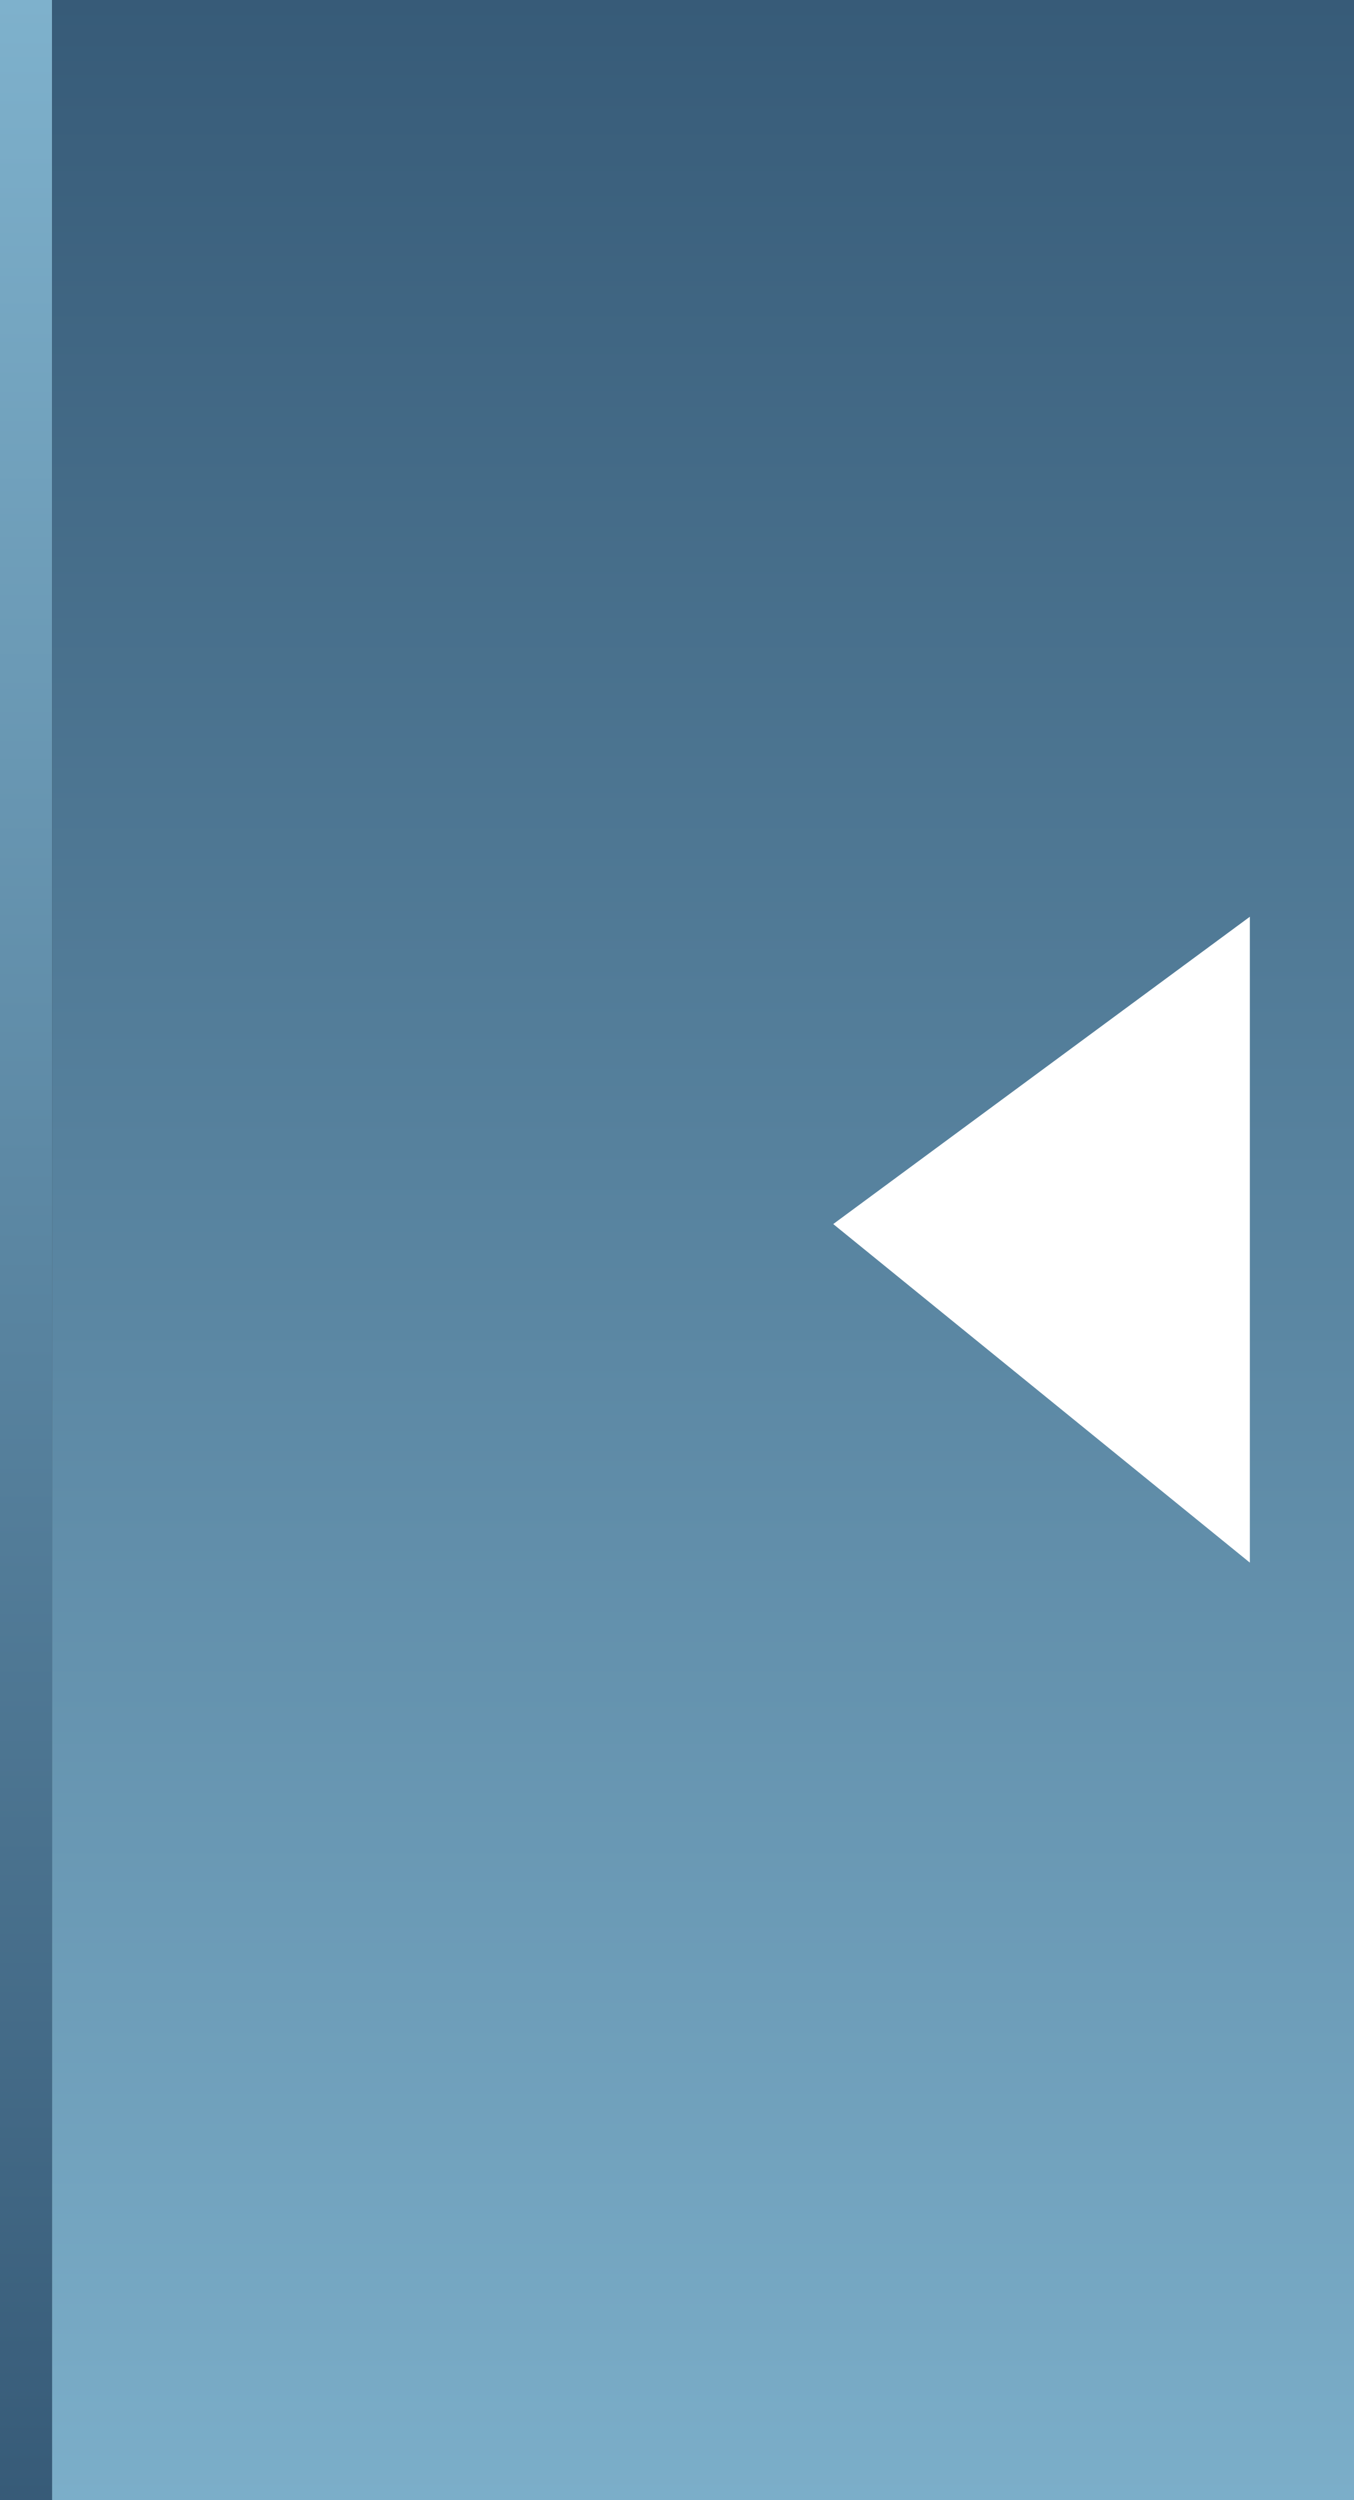
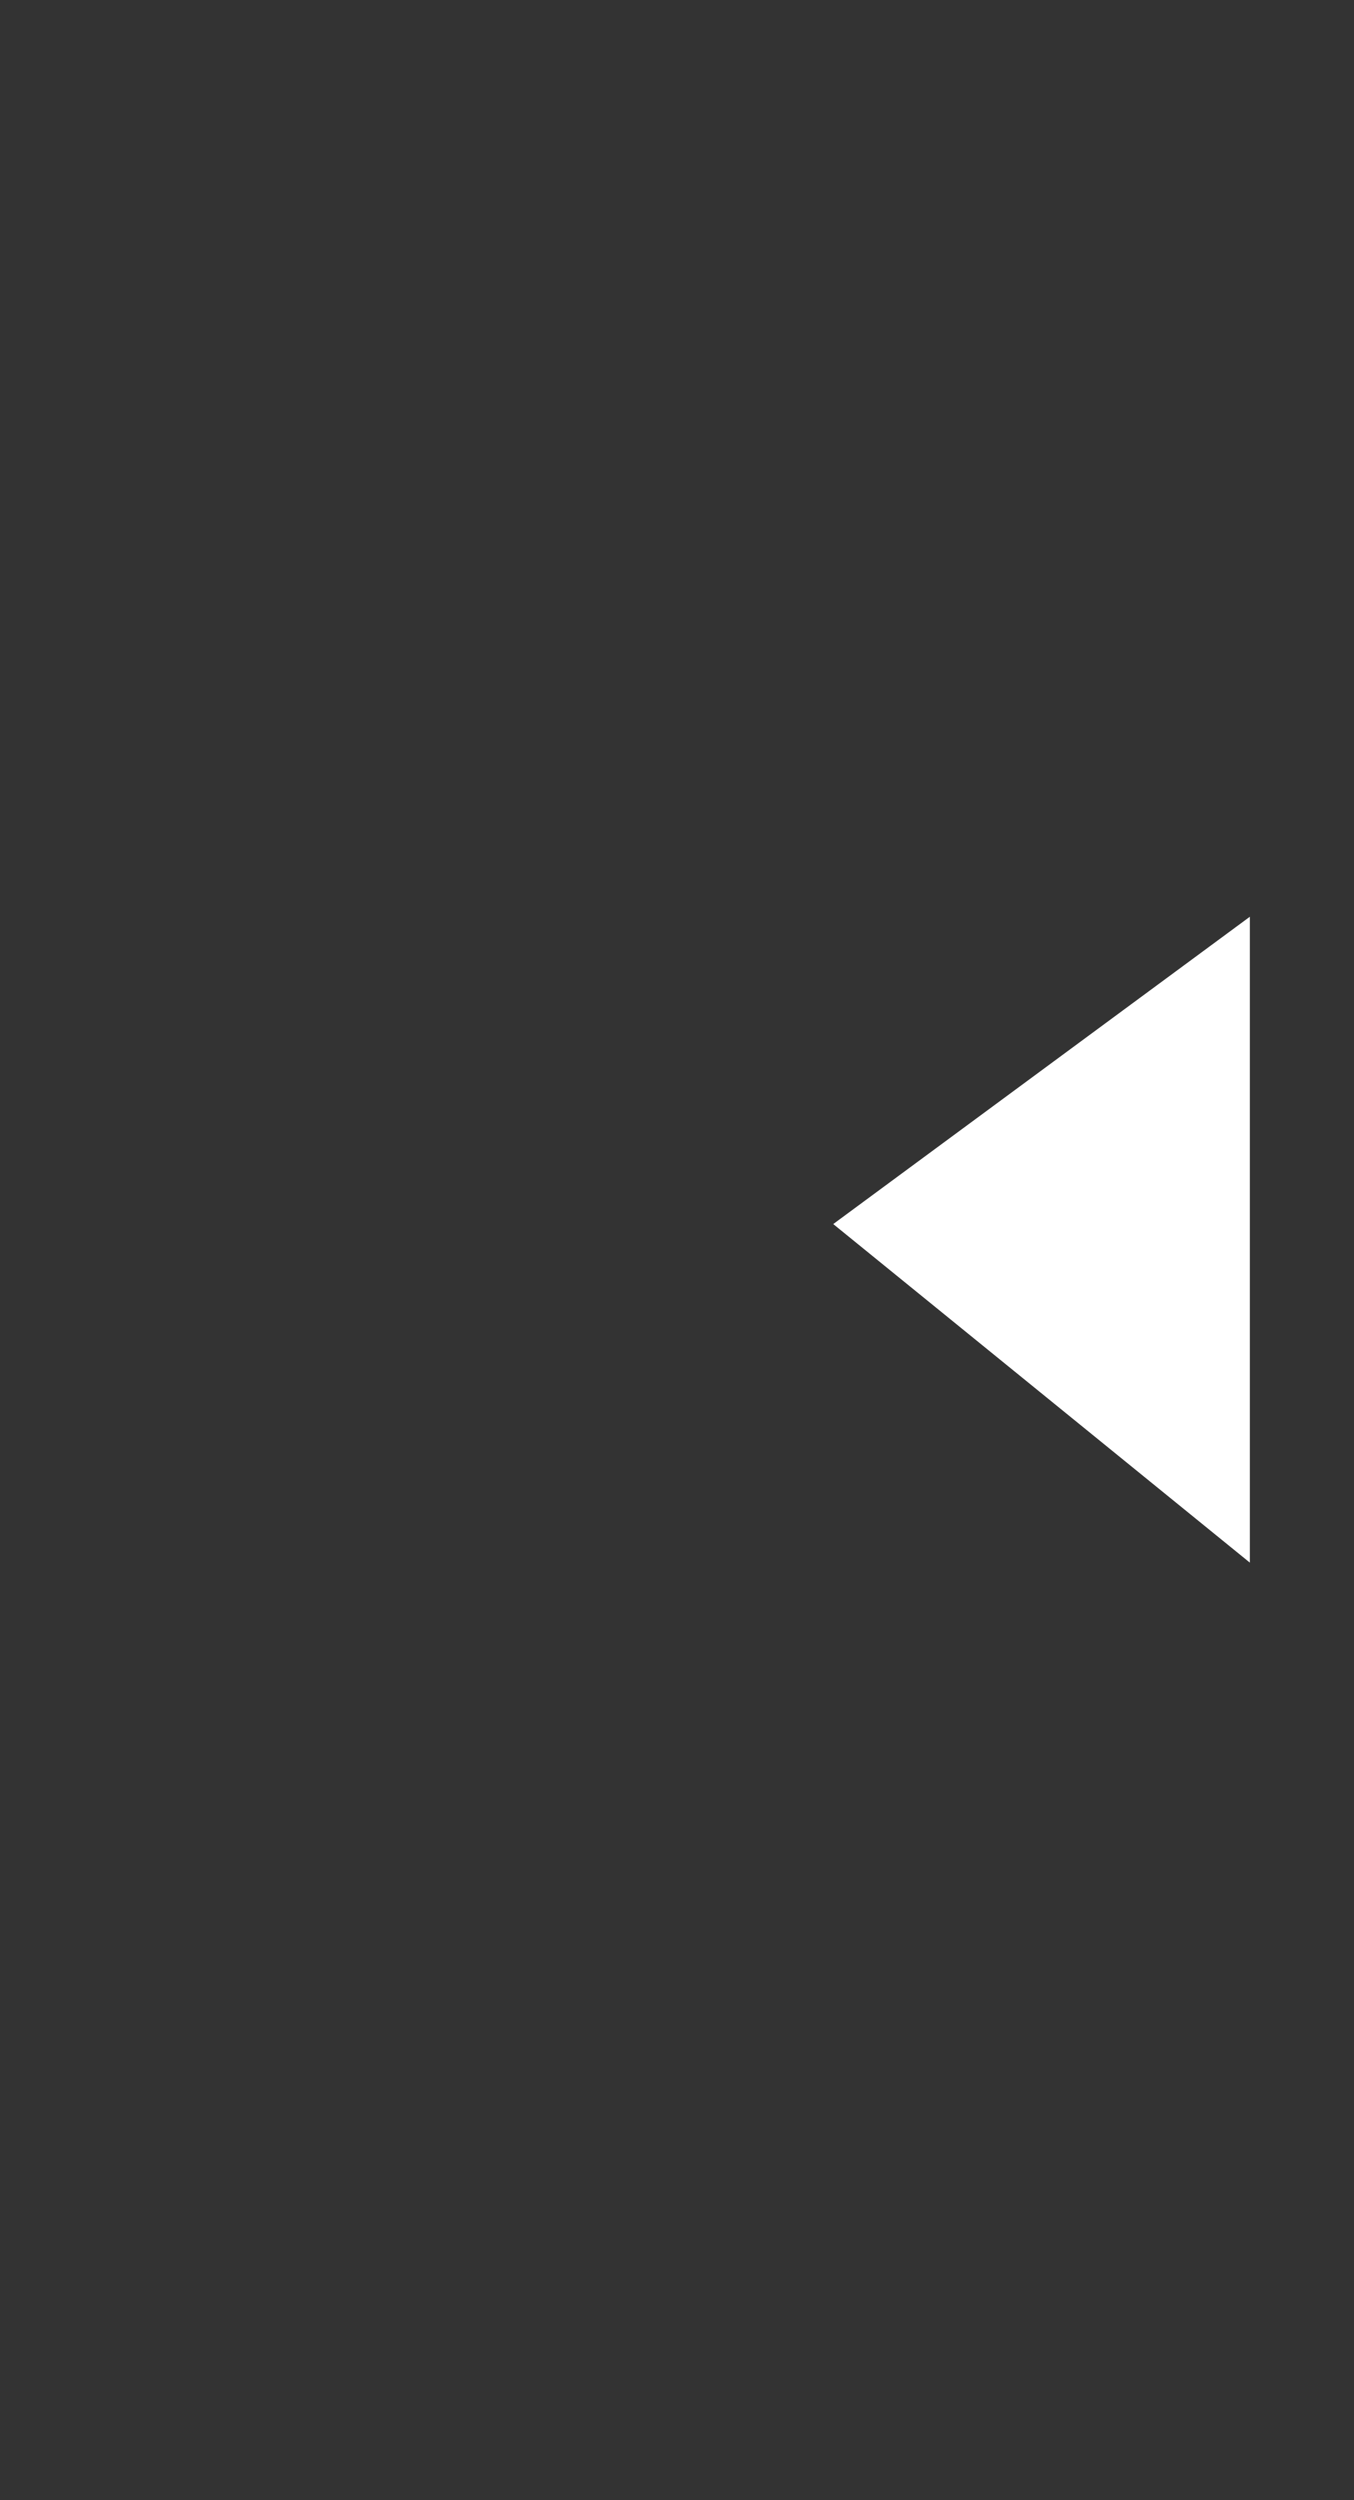
<svg xmlns="http://www.w3.org/2000/svg" height="24.0px" width="13.0px">
  <rect width="100%" height="100%" fill="#333333" stroke="none" />
  <g transform="matrix(1.0, 0.0, 0.0, 1.0, 0.0, 0.0)">
-     <path d="M0.5 24.0 L0.0 24.0 0.0 0.0 0.5 0.0 0.5 24.0" fill="url(#gradient0)" fill-rule="evenodd" stroke="none" />
-     <path d="M0.5 0.0 L13.0 0.0 13.0 24.0 0.5 24.0 0.5 0.0" fill="url(#gradient1)" fill-rule="evenodd" stroke="none" />
    <path d="M12.0 15.0 L8.0 11.75 12.0 8.8 12.0 15.0" fill="#ffffff" fill-rule="evenodd" stroke="none" />
  </g>
  <defs>
    <linearGradient gradientTransform="matrix(0.0, 0.015, -0.015, 0.0, 0.25, 12.0)" gradientUnits="userSpaceOnUse" id="gradient0" spreadMethod="pad" x1="-819.2" x2="819.2">
      <stop offset="0.0" stop-color="#7fb2cd" />
      <stop offset="1.0" stop-color="#365a77" />
    </linearGradient>
    <linearGradient gradientTransform="matrix(0.0, -0.015, 0.015, 0.0, 6.75, 12.0)" gradientUnits="userSpaceOnUse" id="gradient1" spreadMethod="pad" x1="-819.2" x2="819.2">
      <stop offset="0.0" stop-color="#7cafca" />
      <stop offset="1.0" stop-color="#365a77" />
    </linearGradient>
  </defs>
</svg>